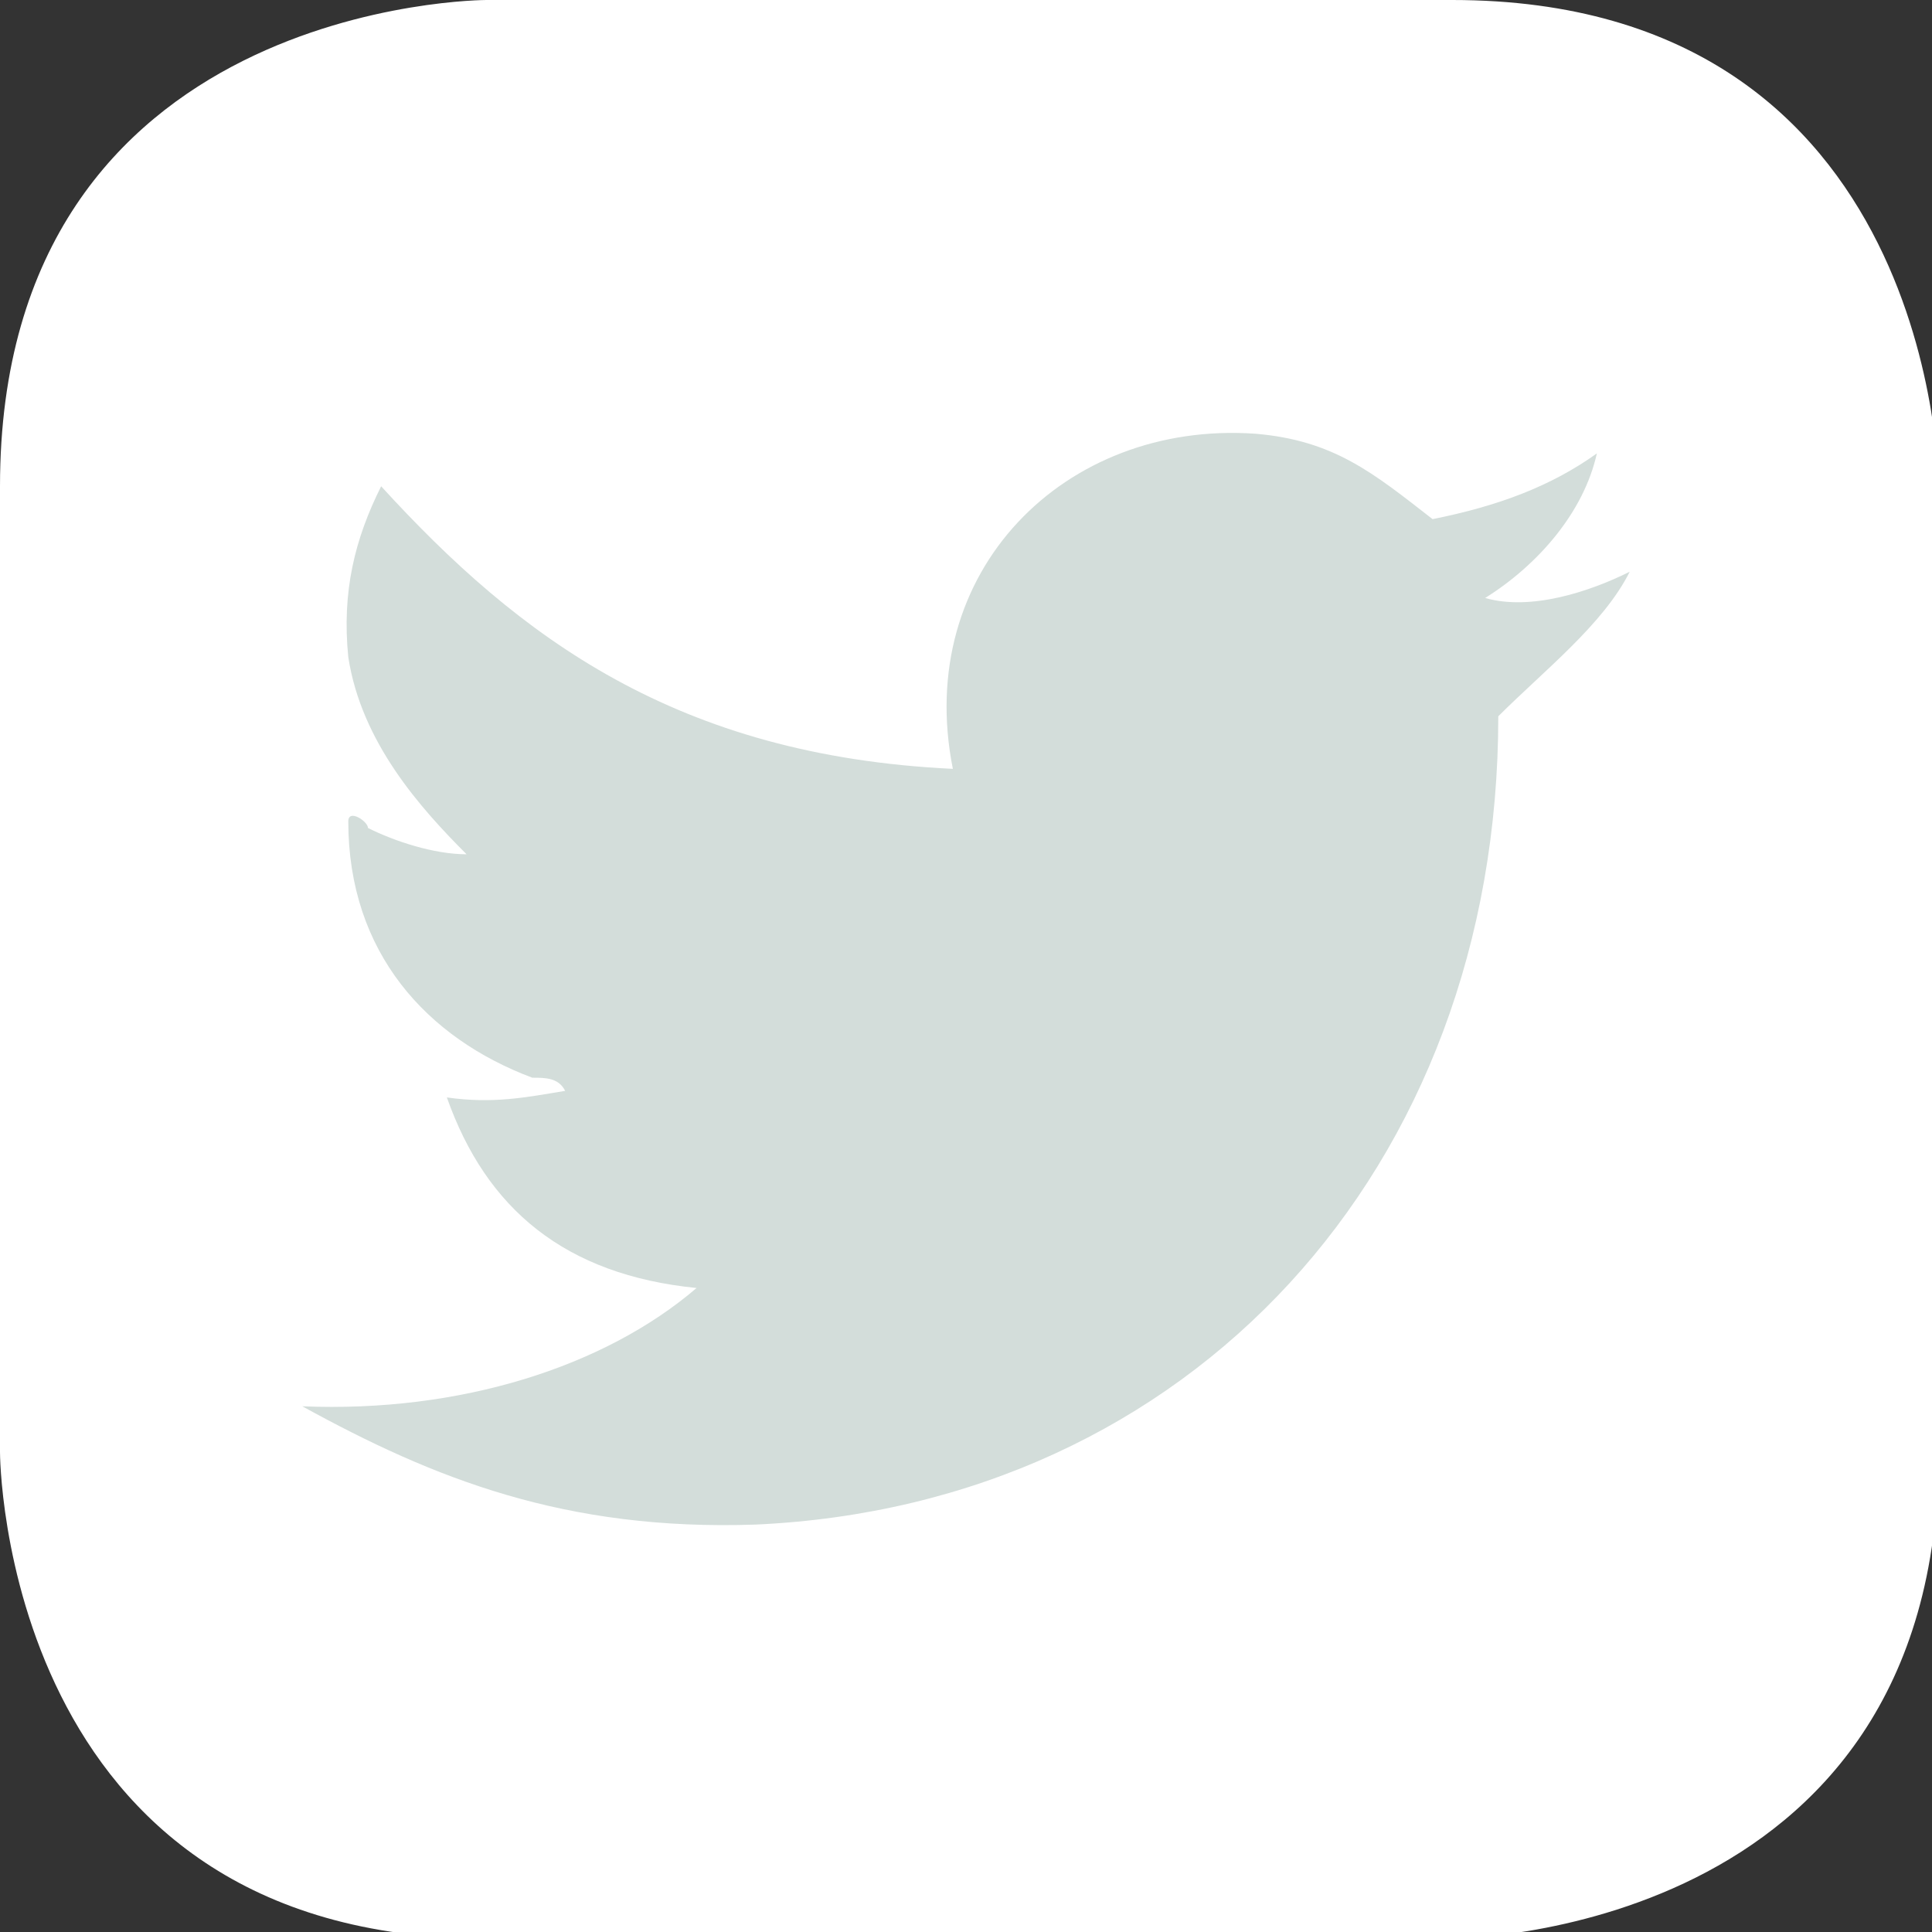
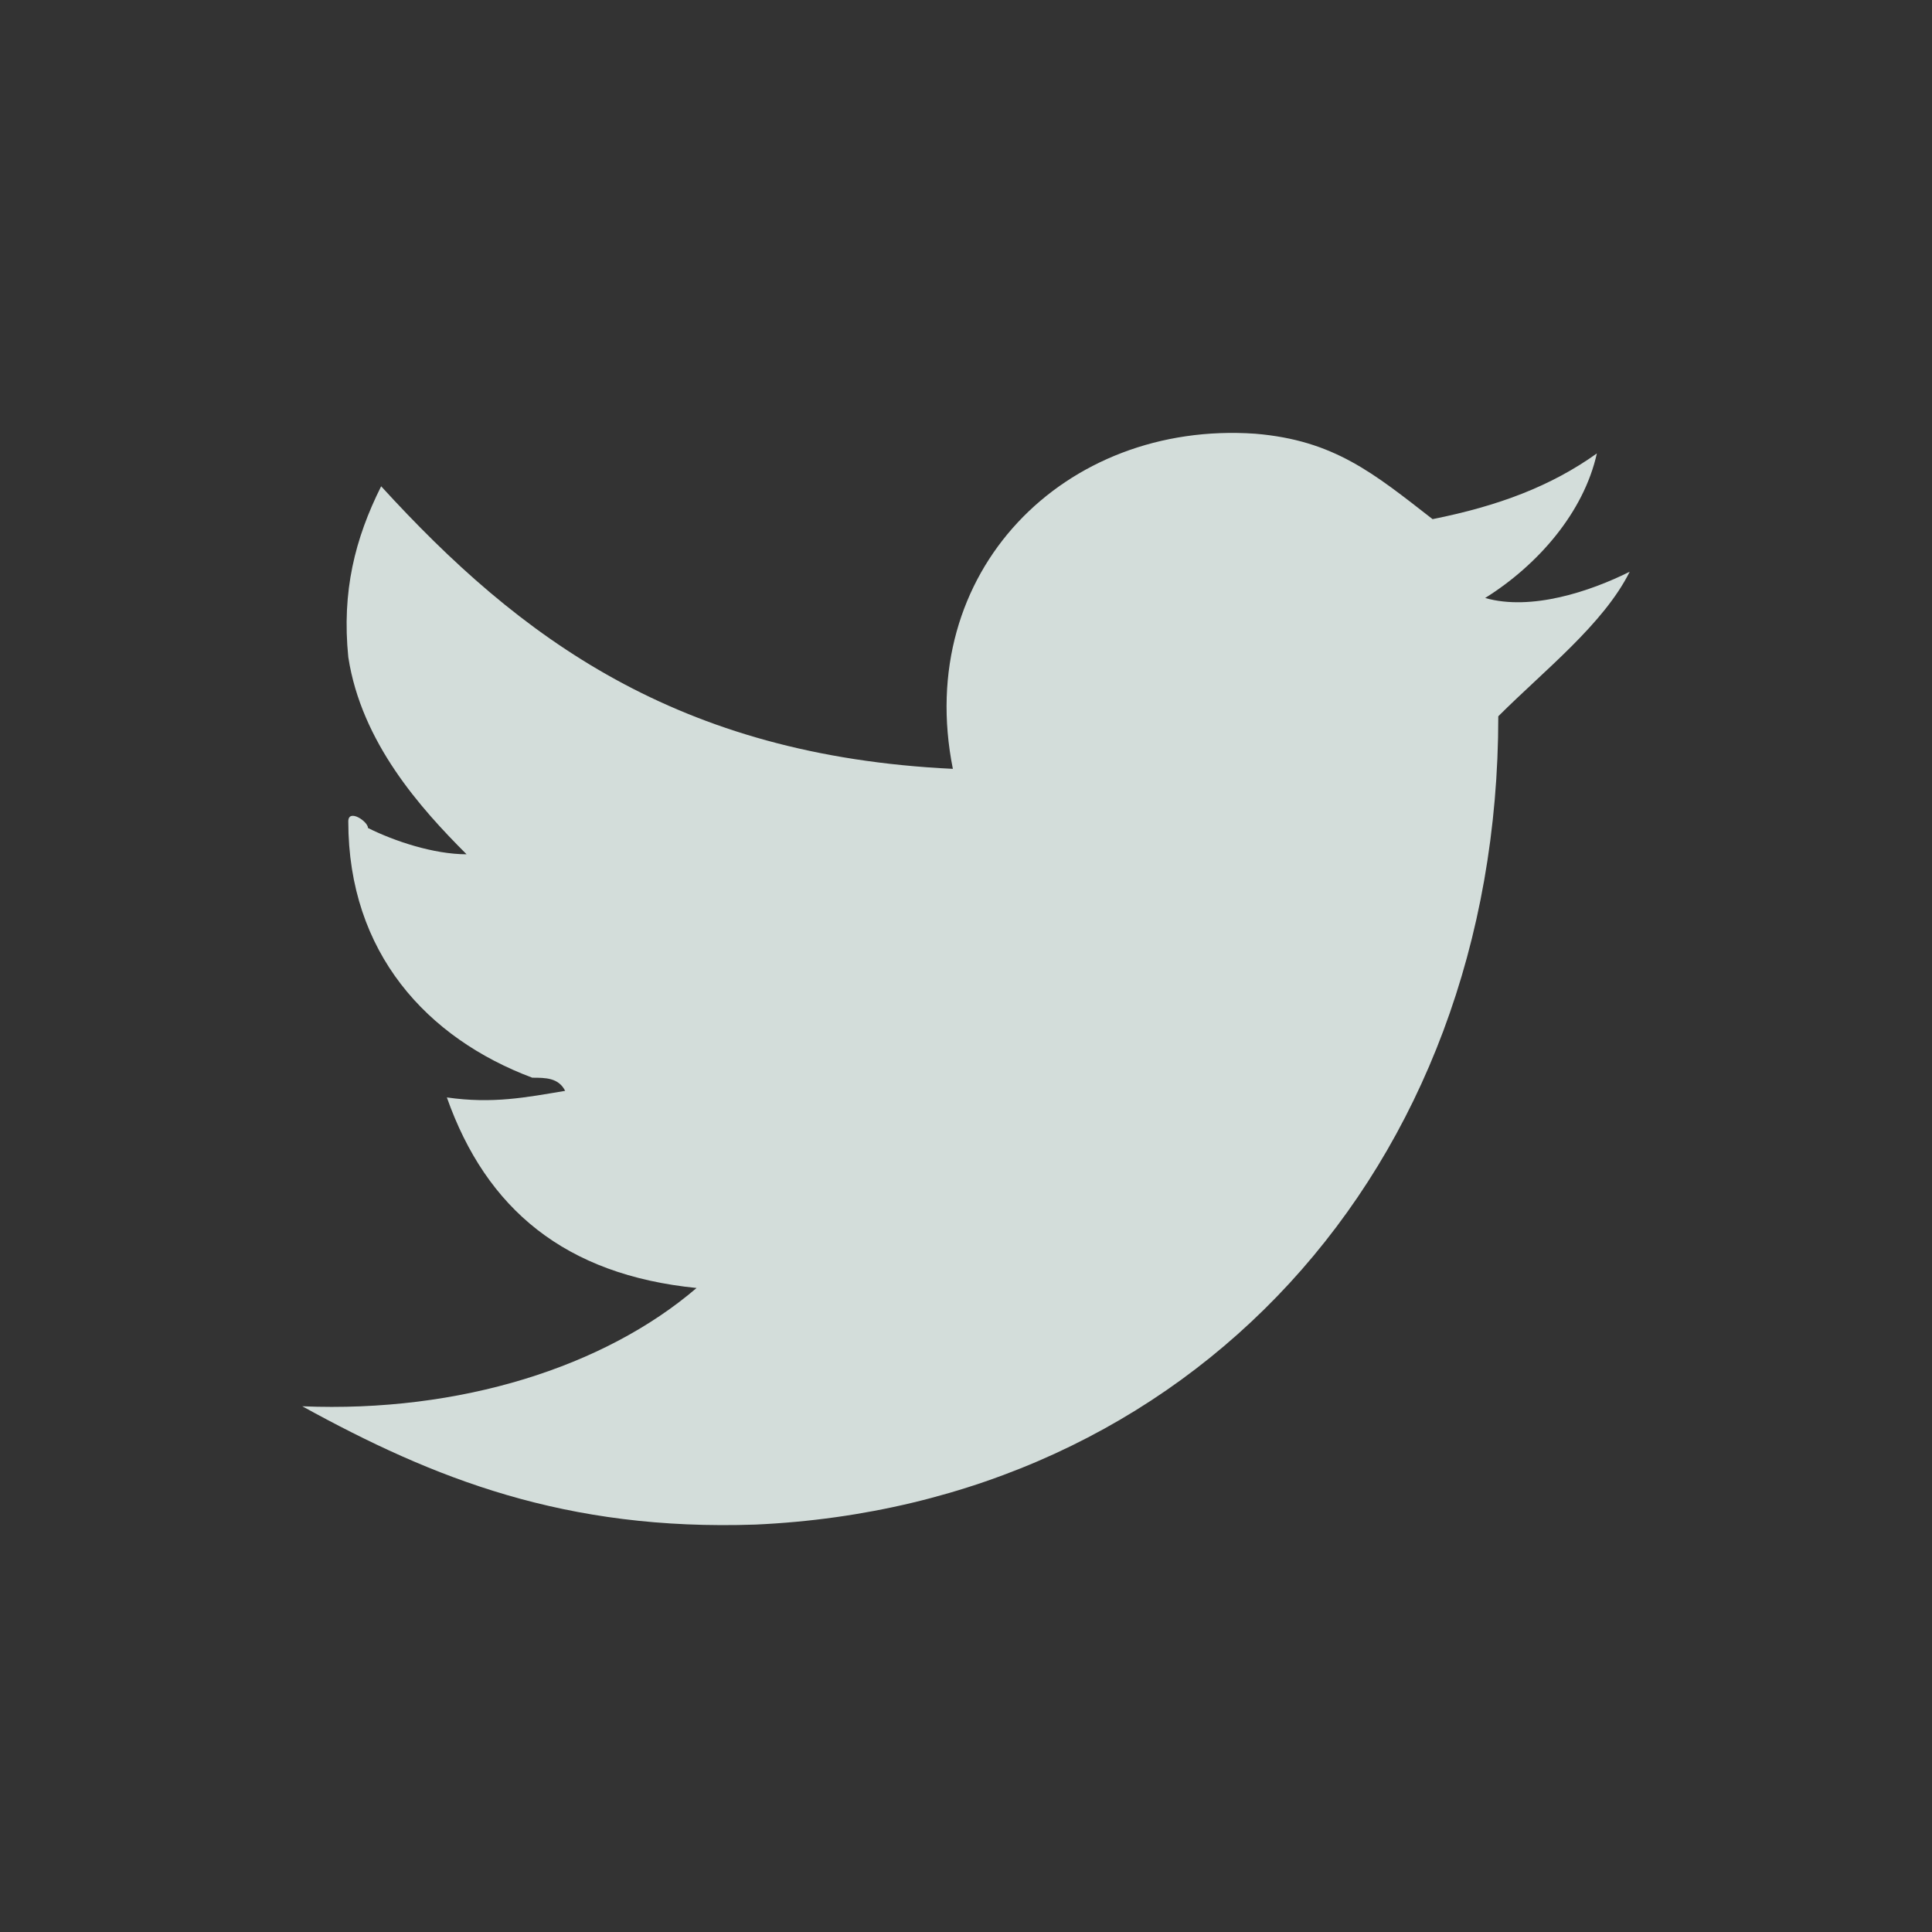
<svg xmlns="http://www.w3.org/2000/svg" version="1.1" id="Laag_1" x="0px" y="0px" viewBox="0 0 29.4 29.4" style="enable-background:new 0 0 29.4 29.4;" xml:space="preserve">
  <rect x="0" y="0" width="29.4" height="29.4" fill="#333333" stroke="none" />
  <style type="text/css">
	.st0{fill:#FFFFFF;}
	.st1{fill:#D3DDDA;}
</style>
  <title>Shape</title>
  <desc>Created with Sketch.</desc>
-   <path class="st0" d="M7.4,0C7.4,0,0,0,0,7.4v14.7c0,0,0,7.4,7.4,7.4h14.7c0,0,7.4,0,7.4-7.4V7.4c0,0,0-7.4-7.4-7.4H7.4z" />
  <path class="st1" d="M24.8,8.7c-0.4,0.8-1.3,1.5-2,2.2c0,6.9-4.7,12-11.3,12.3c-2.9,0.1-4.9-0.7-6.9-1.8c2.4,0.1,4.6-0.6,6-1.8  c-2-0.2-3.2-1.2-3.8-2.9c0.7,0.1,1.2,0,1.8-0.1c-0.1-0.2-0.3-0.2-0.5-0.2c-1.6-0.6-2.8-1.9-2.8-3.9c0-0.2,0.3,0,0.3,0.1  c0.4,0.2,1,0.4,1.5,0.4c-0.7-0.7-1.6-1.7-1.8-3c-0.1-1,0.1-1.8,0.5-2.6c2.1,2.3,4.5,4.1,8.7,4.3c-0.6-3,1.7-5.3,4.6-5.1  c1.2,0.1,1.8,0.6,2.7,1.3c1-0.2,1.8-0.5,2.5-1c-0.2,0.9-0.9,1.7-1.7,2.2C23.3,9.3,24.2,9,24.8,8.7" />
</svg>